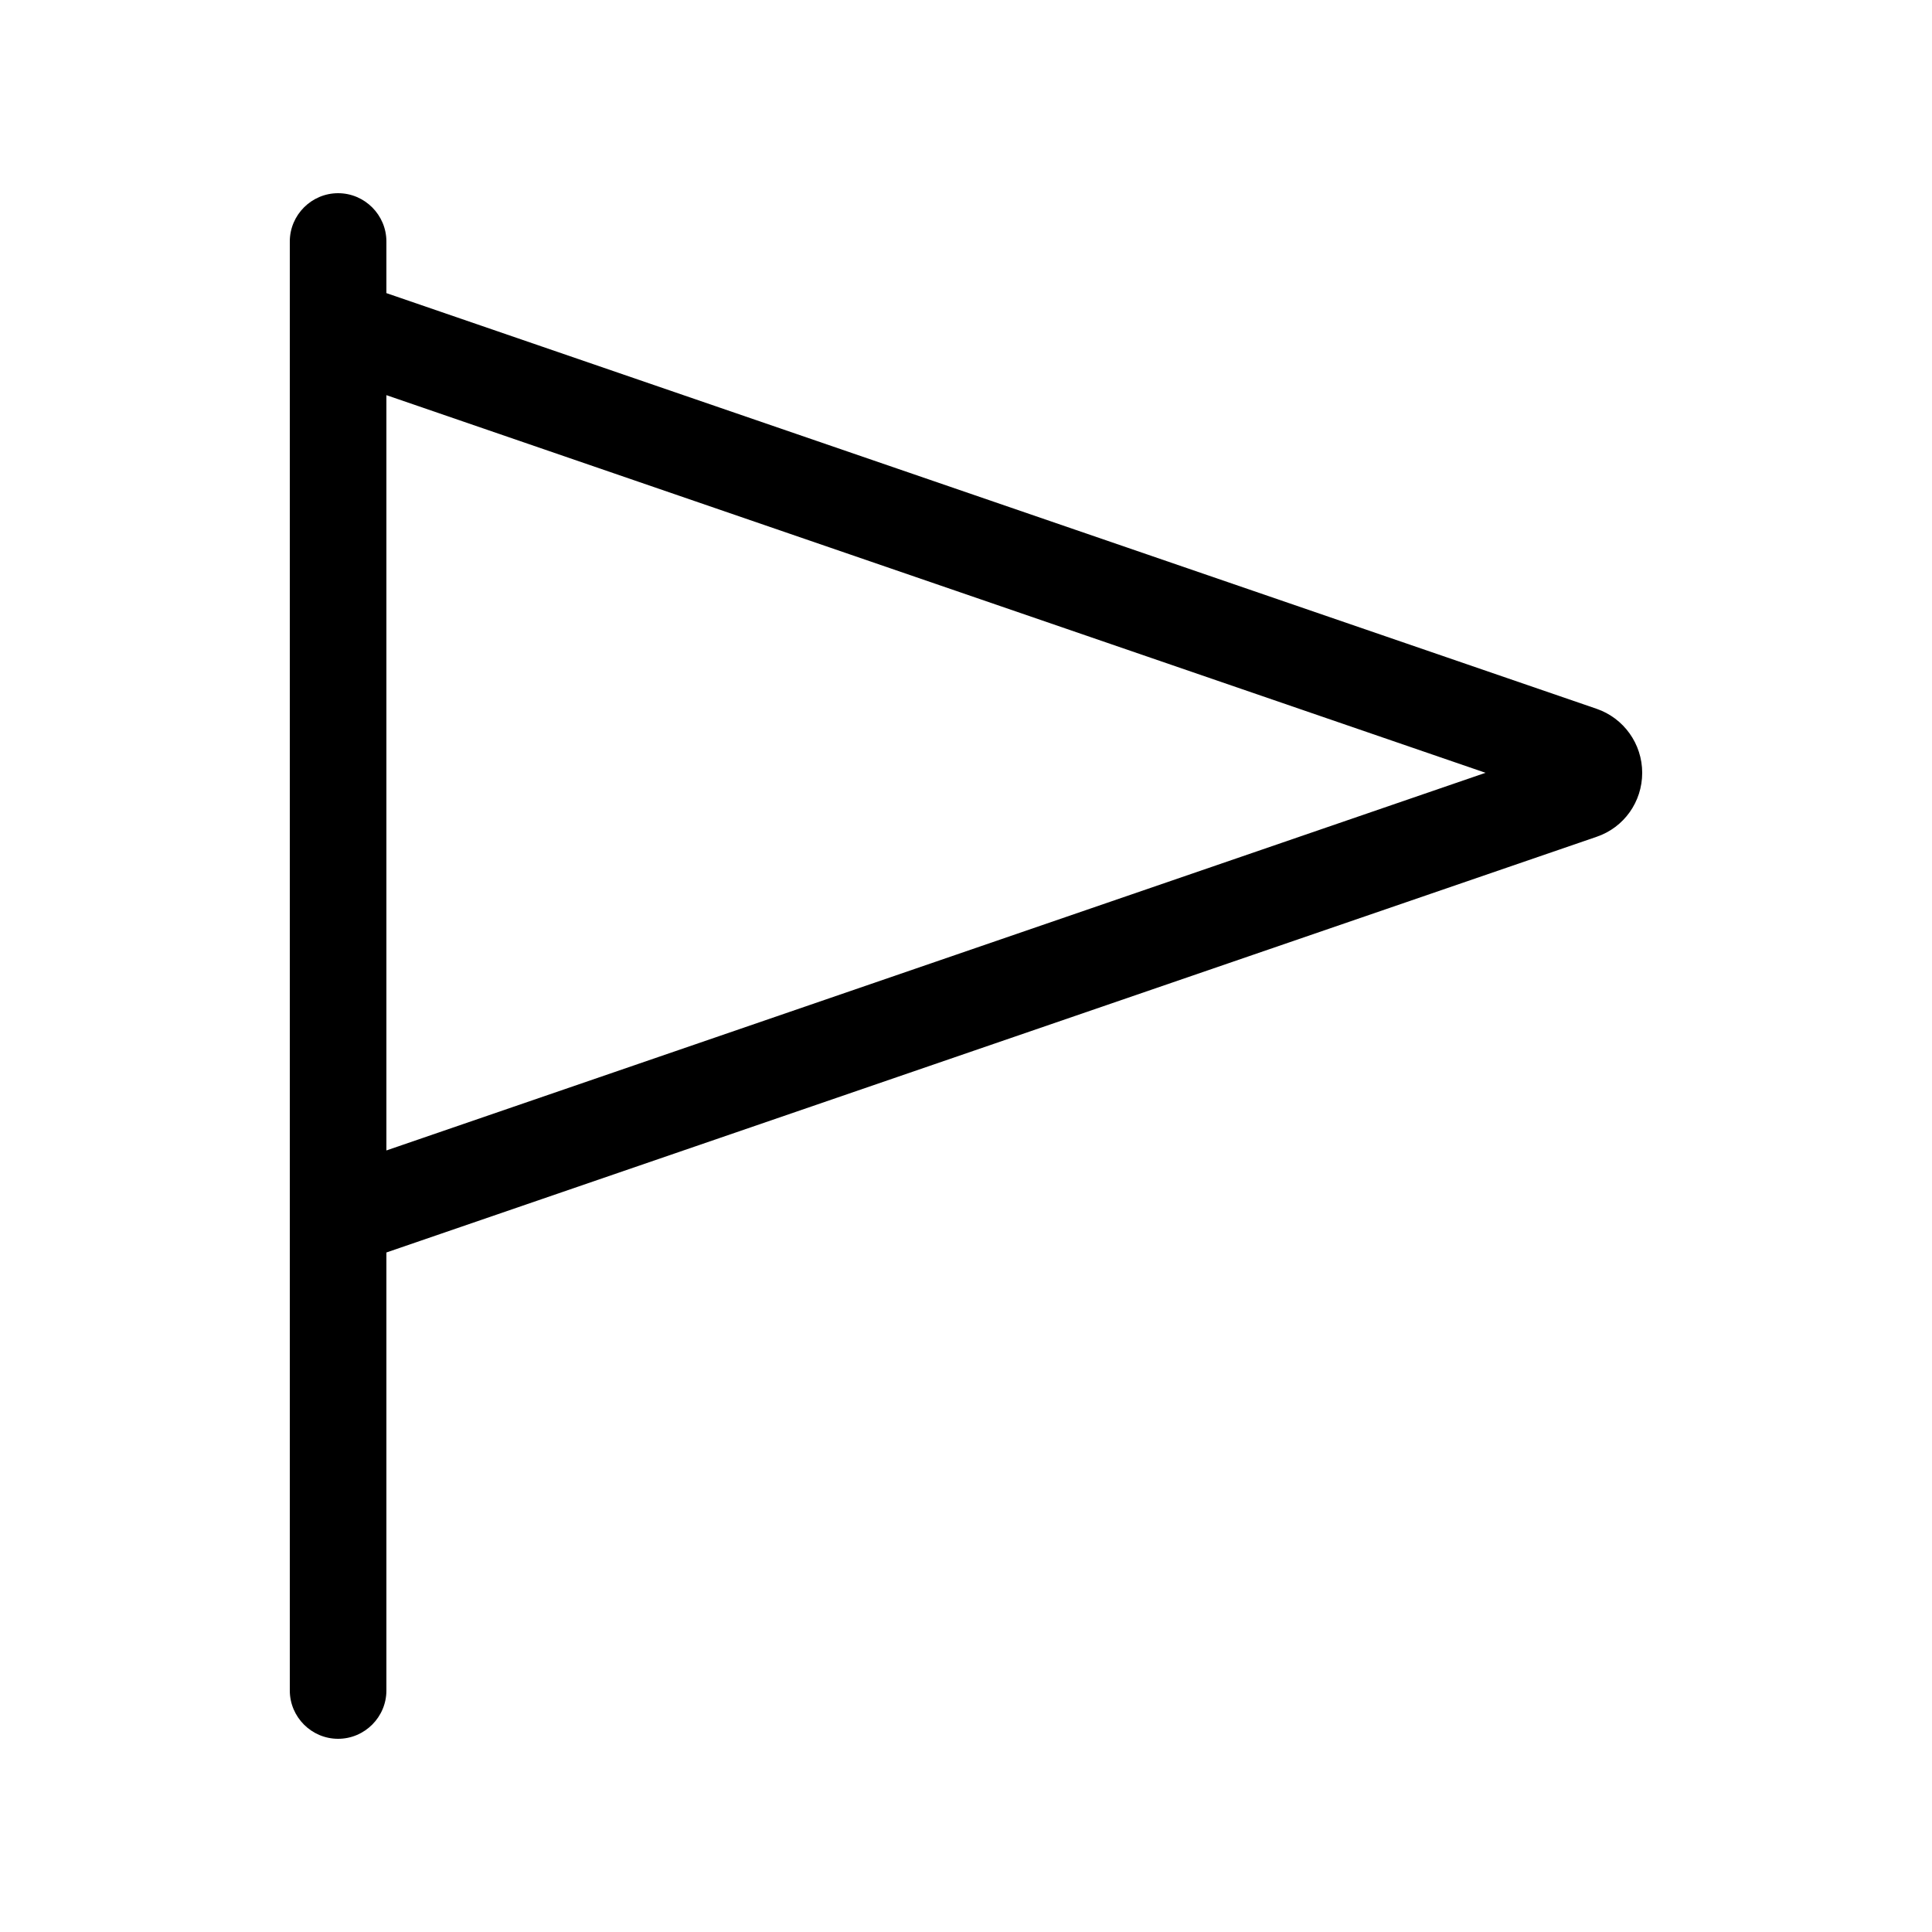
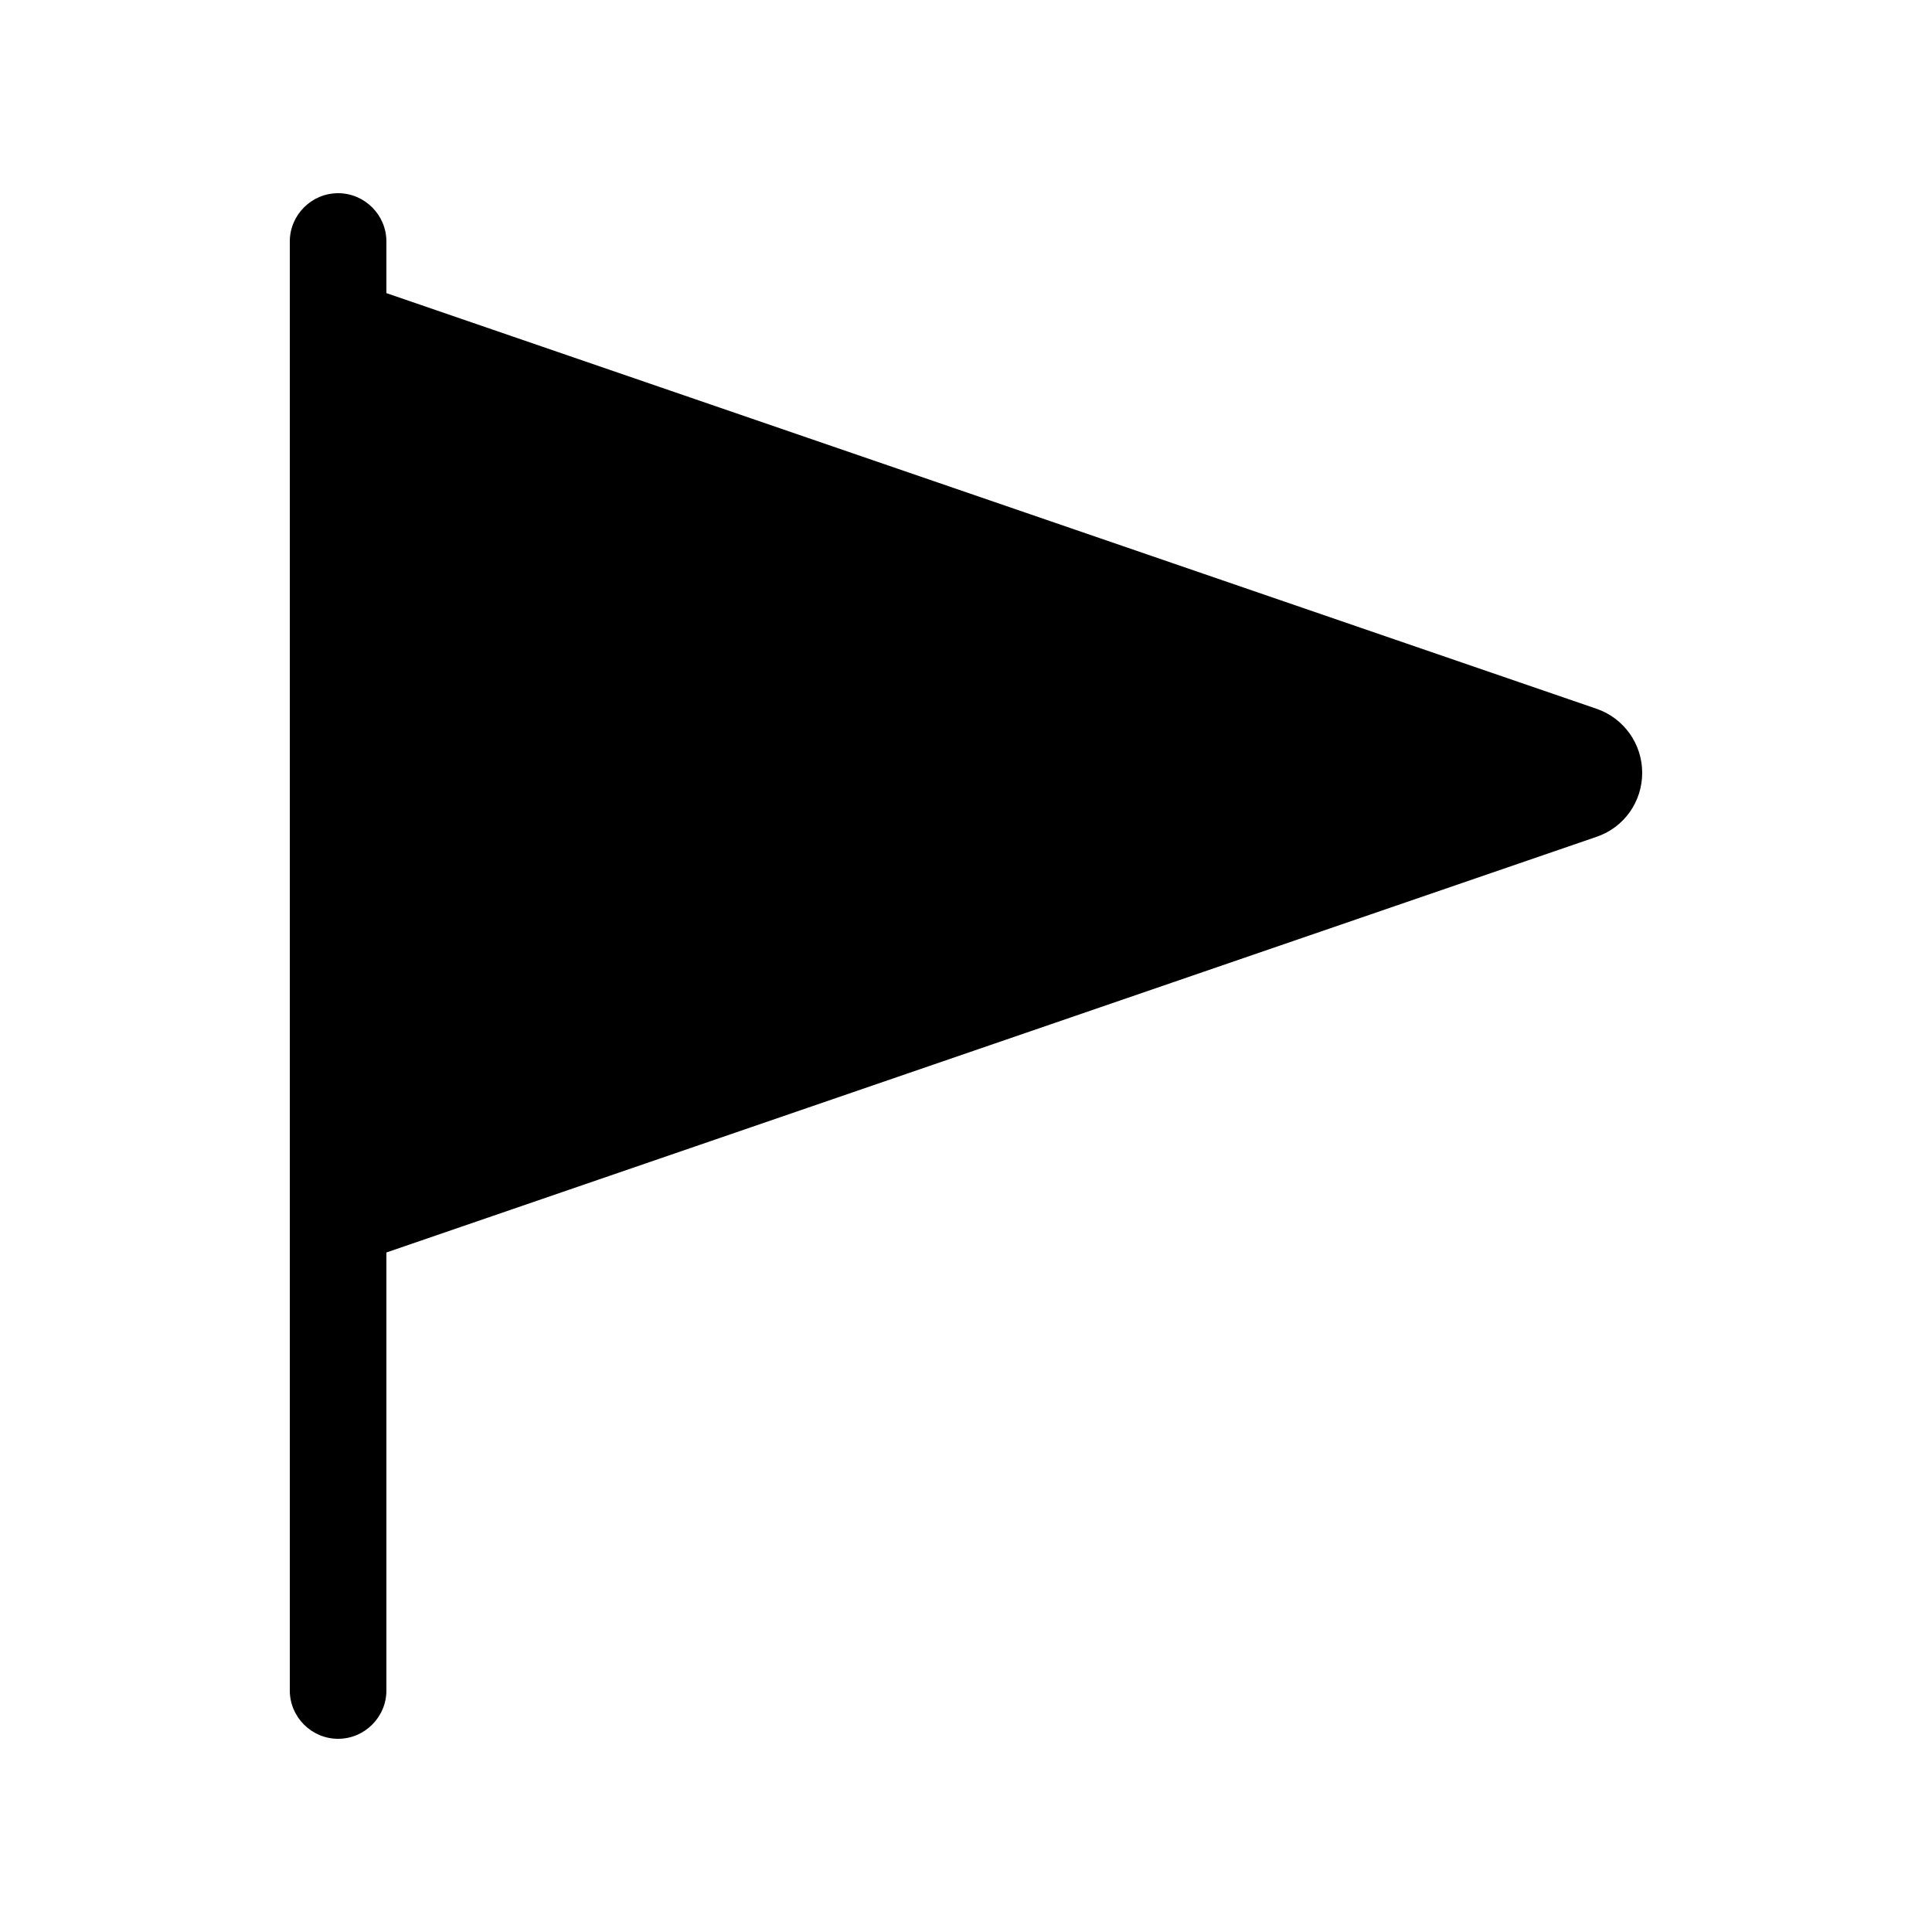
<svg xmlns="http://www.w3.org/2000/svg" viewBox="0 0 640 640">
-   <path fill="currentColor" d="M128 80C128 71.2 120.8 64 112 64C103.2 64 96 71.2 96 80L96 560C96 568.8 103.2 576 112 576C120.8 576 128 568.8 128 560L128 414.9L528.9 277.2C538 274.1 544 265.6 544 256C544 246.4 537.9 237.9 528.9 234.8L128 97.1L128 80zM128 130.9L492.1 256L128 381.1L128 130.9z" />
+   <path fill="currentColor" d="M128 80C128 71.2 120.8 64 112 64C103.2 64 96 71.2 96 80L96 560C96 568.8 103.2 576 112 576C120.8 576 128 568.8 128 560L128 414.9L528.9 277.2C538 274.1 544 265.6 544 256C544 246.4 537.9 237.9 528.9 234.8L128 97.1L128 80zM128 130.9L492.1 256L128 130.9z" />
</svg>